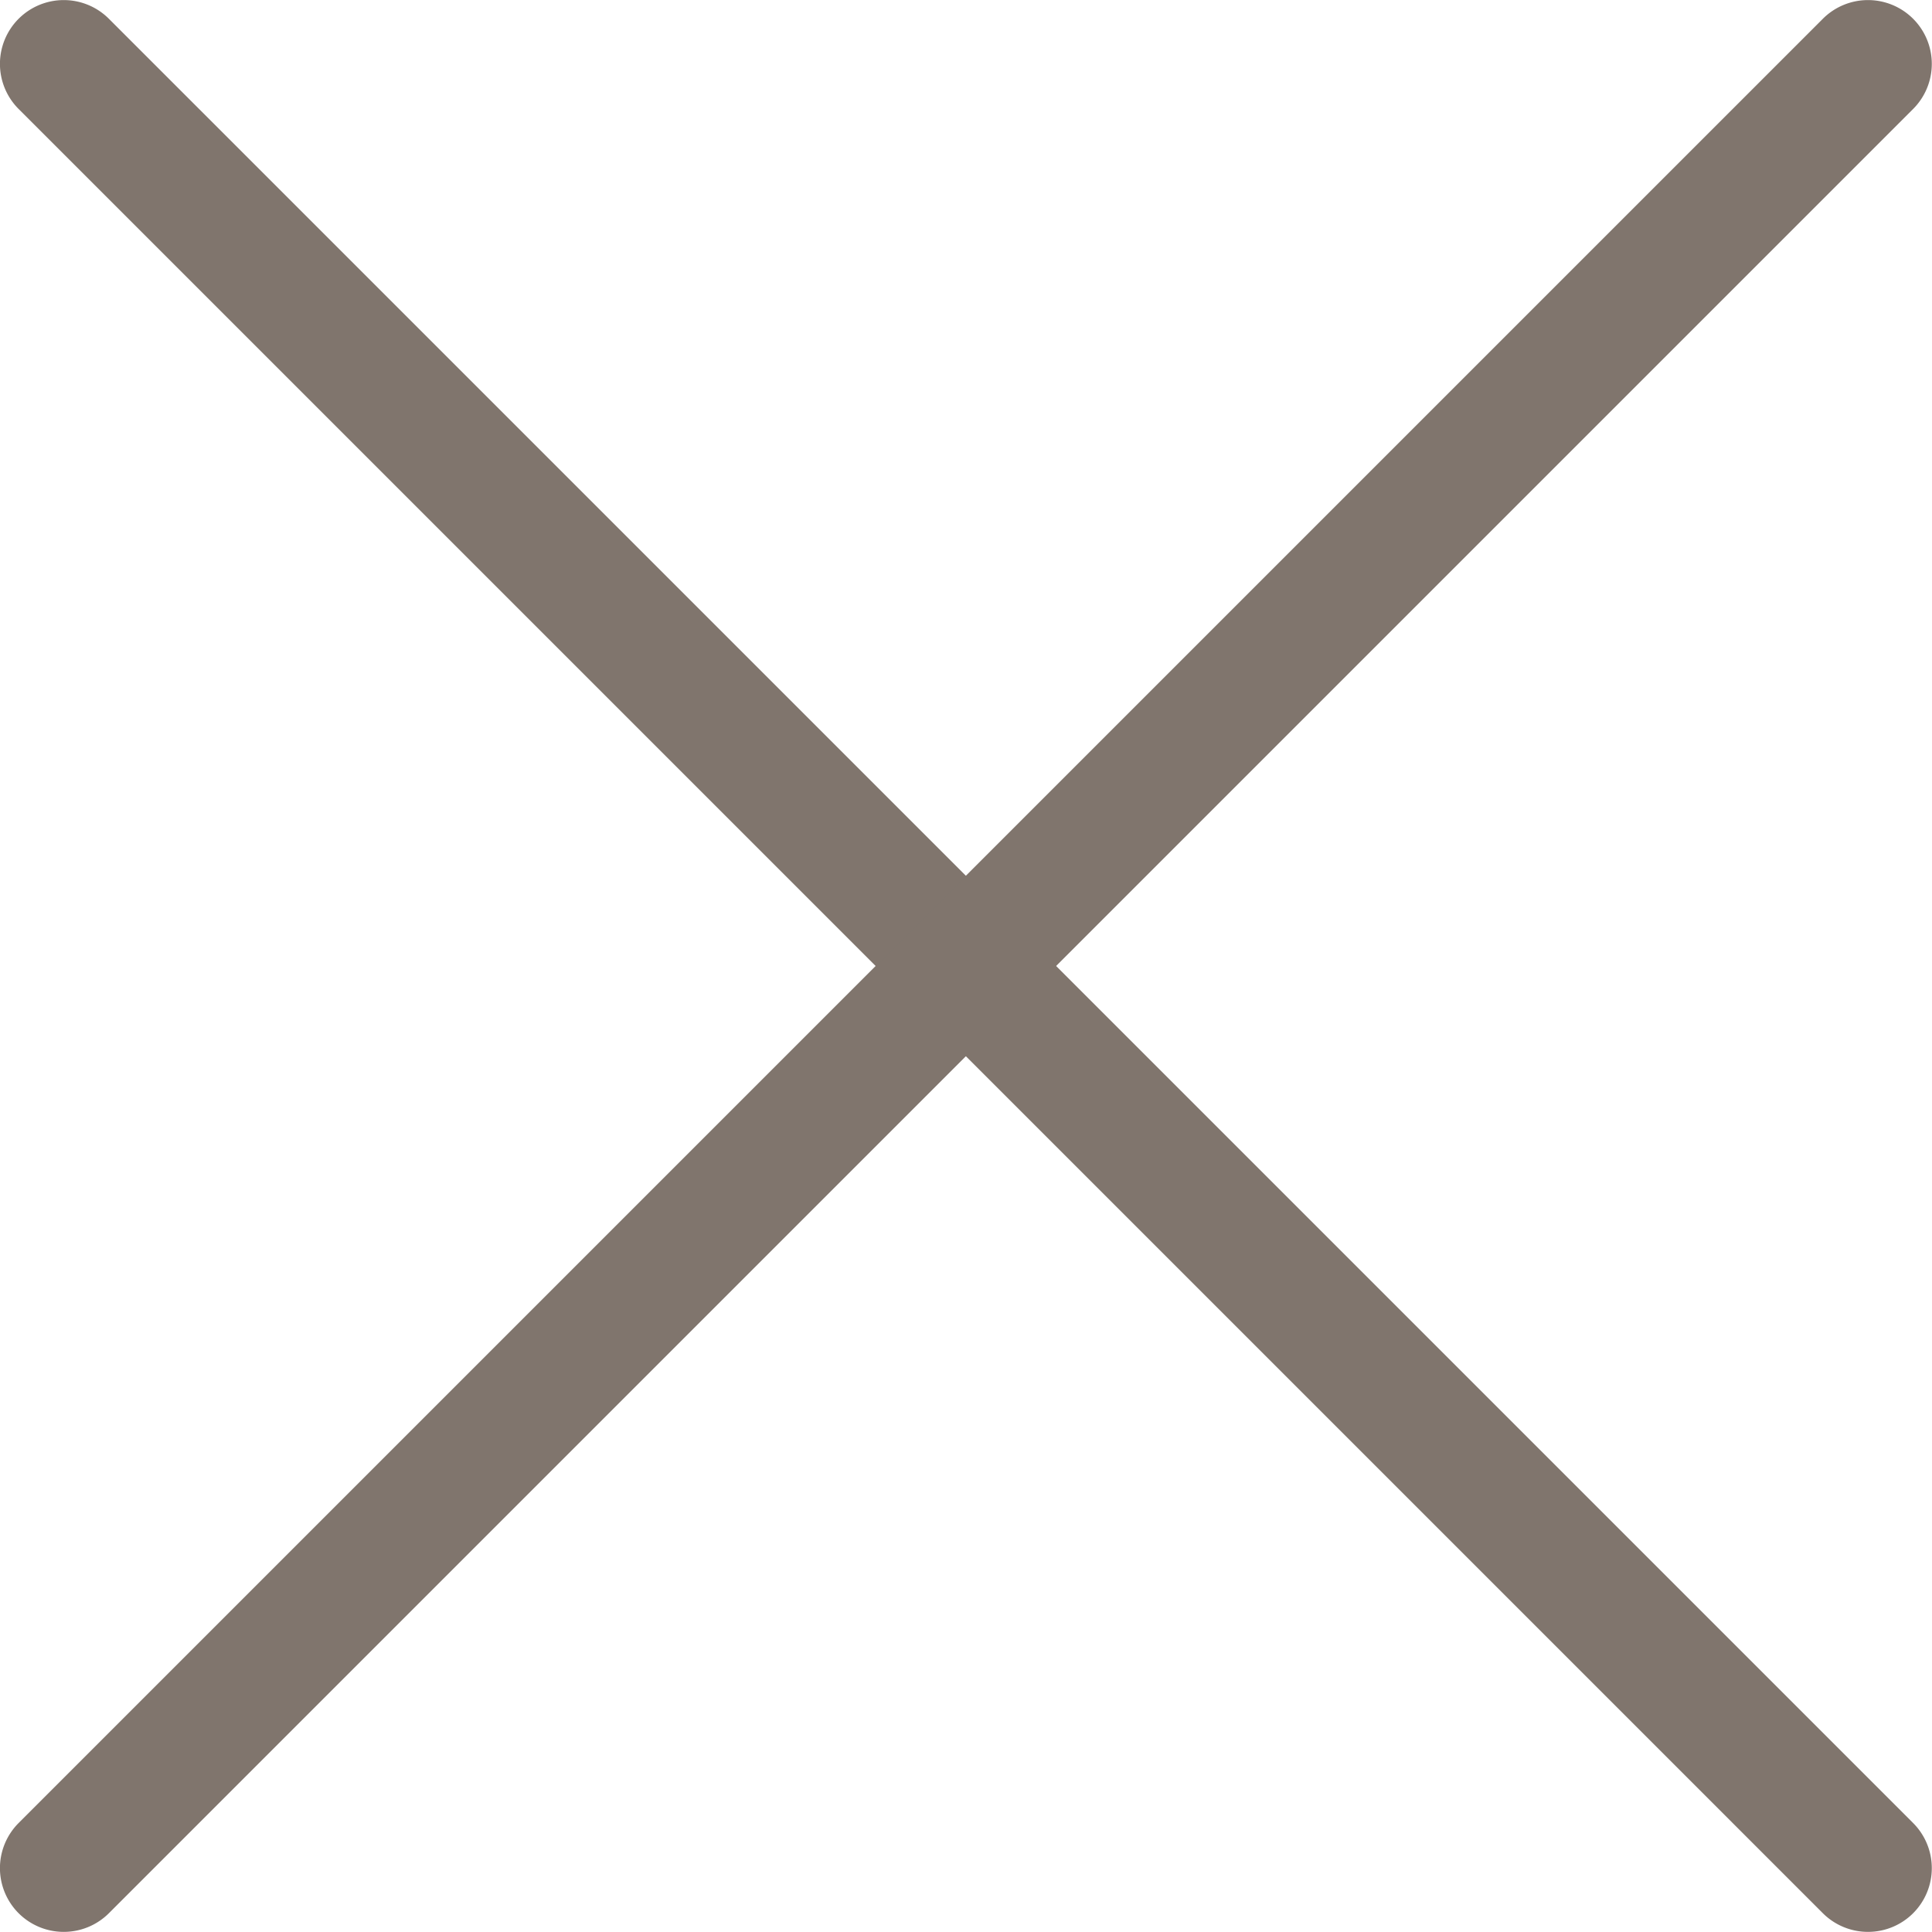
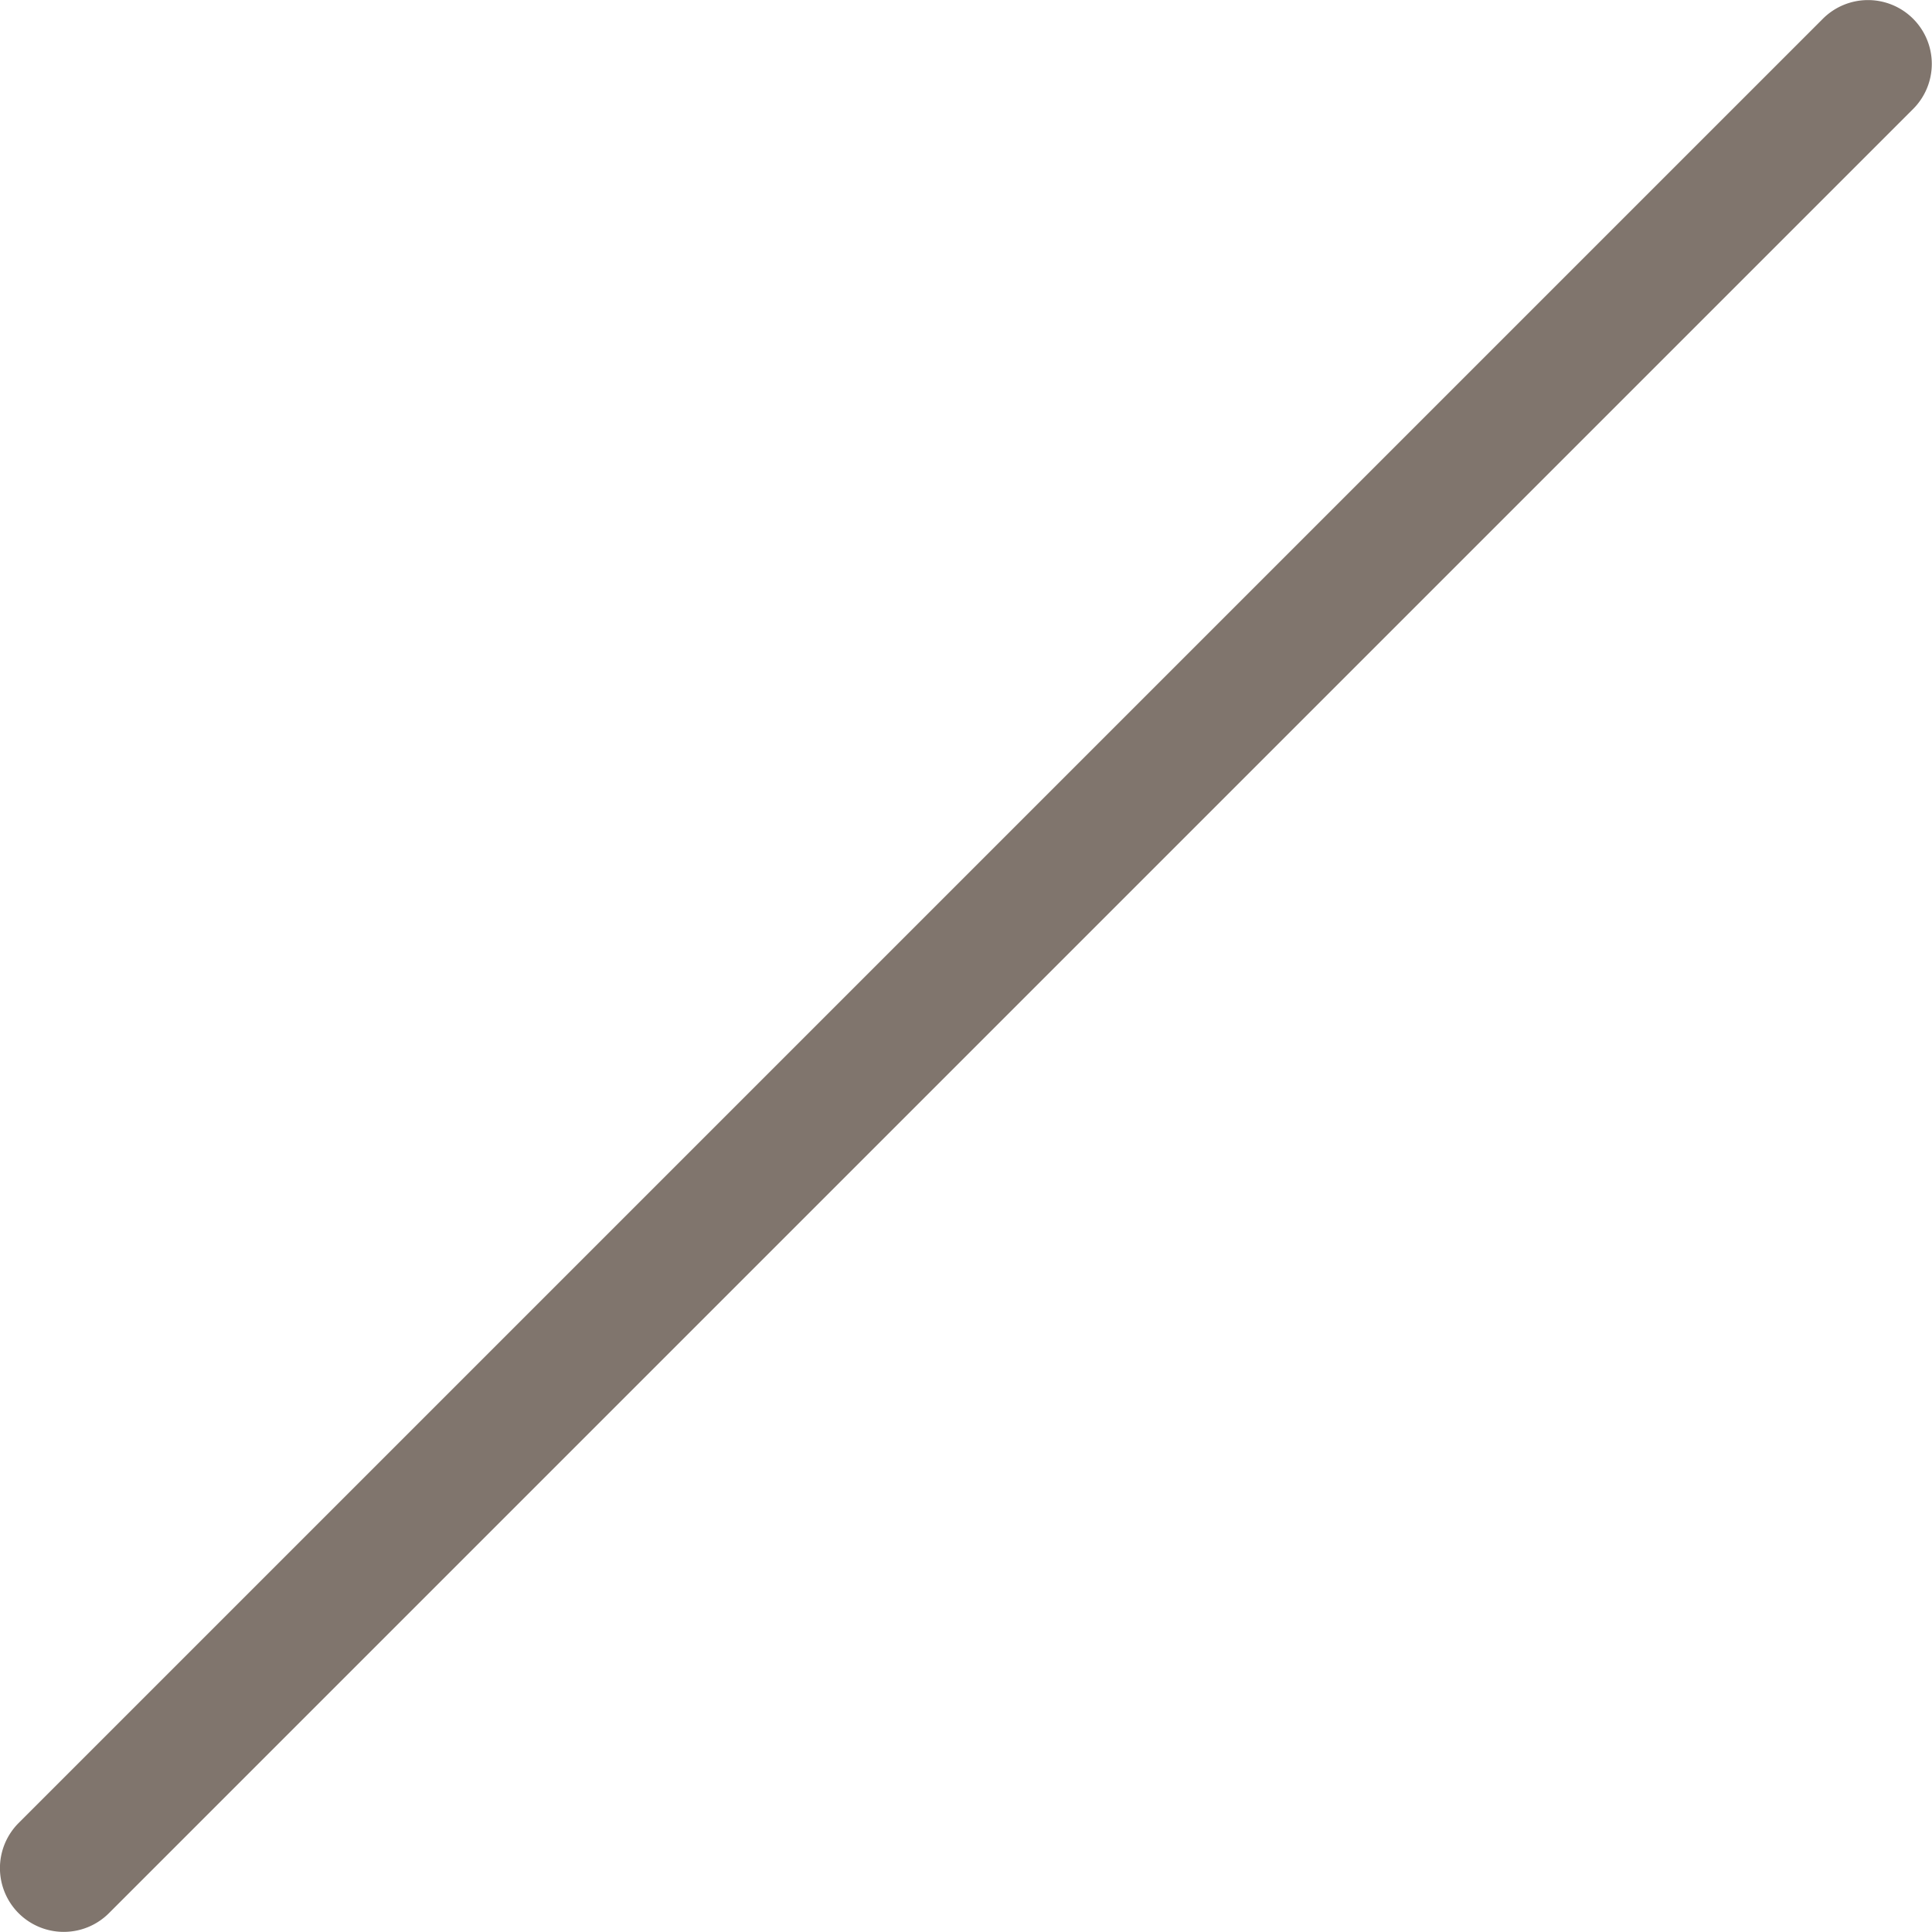
<svg xmlns="http://www.w3.org/2000/svg" width="15.137" height="15.136" viewBox="0 0 15.137 15.136">
  <g transform="translate(-289.337 -335.612)">
-     <path d="M-2278.027-5779.252a.5.5,0,0,1-.354-.146l-14.136-14.136a.5.5,0,0,1,0-.707.5.5,0,0,1,.707,0l14.136,14.136a.5.5,0,0,1,0,.707A.5.5,0,0,1-2278.027-5779.252Z" transform="translate(2582 6130)" fill="#80756d" />
    <path d="M-2292.163-5779.252a.5.5,0,0,1-.354-.146.5.5,0,0,1,0-.707l14.136-14.136a.5.5,0,0,1,.707,0,.5.5,0,0,1,0,.707l-14.136,14.136A.5.5,0,0,1-2292.163-5779.252Z" transform="translate(2582 6130)" fill="#80756d" />
  </g>
</svg>